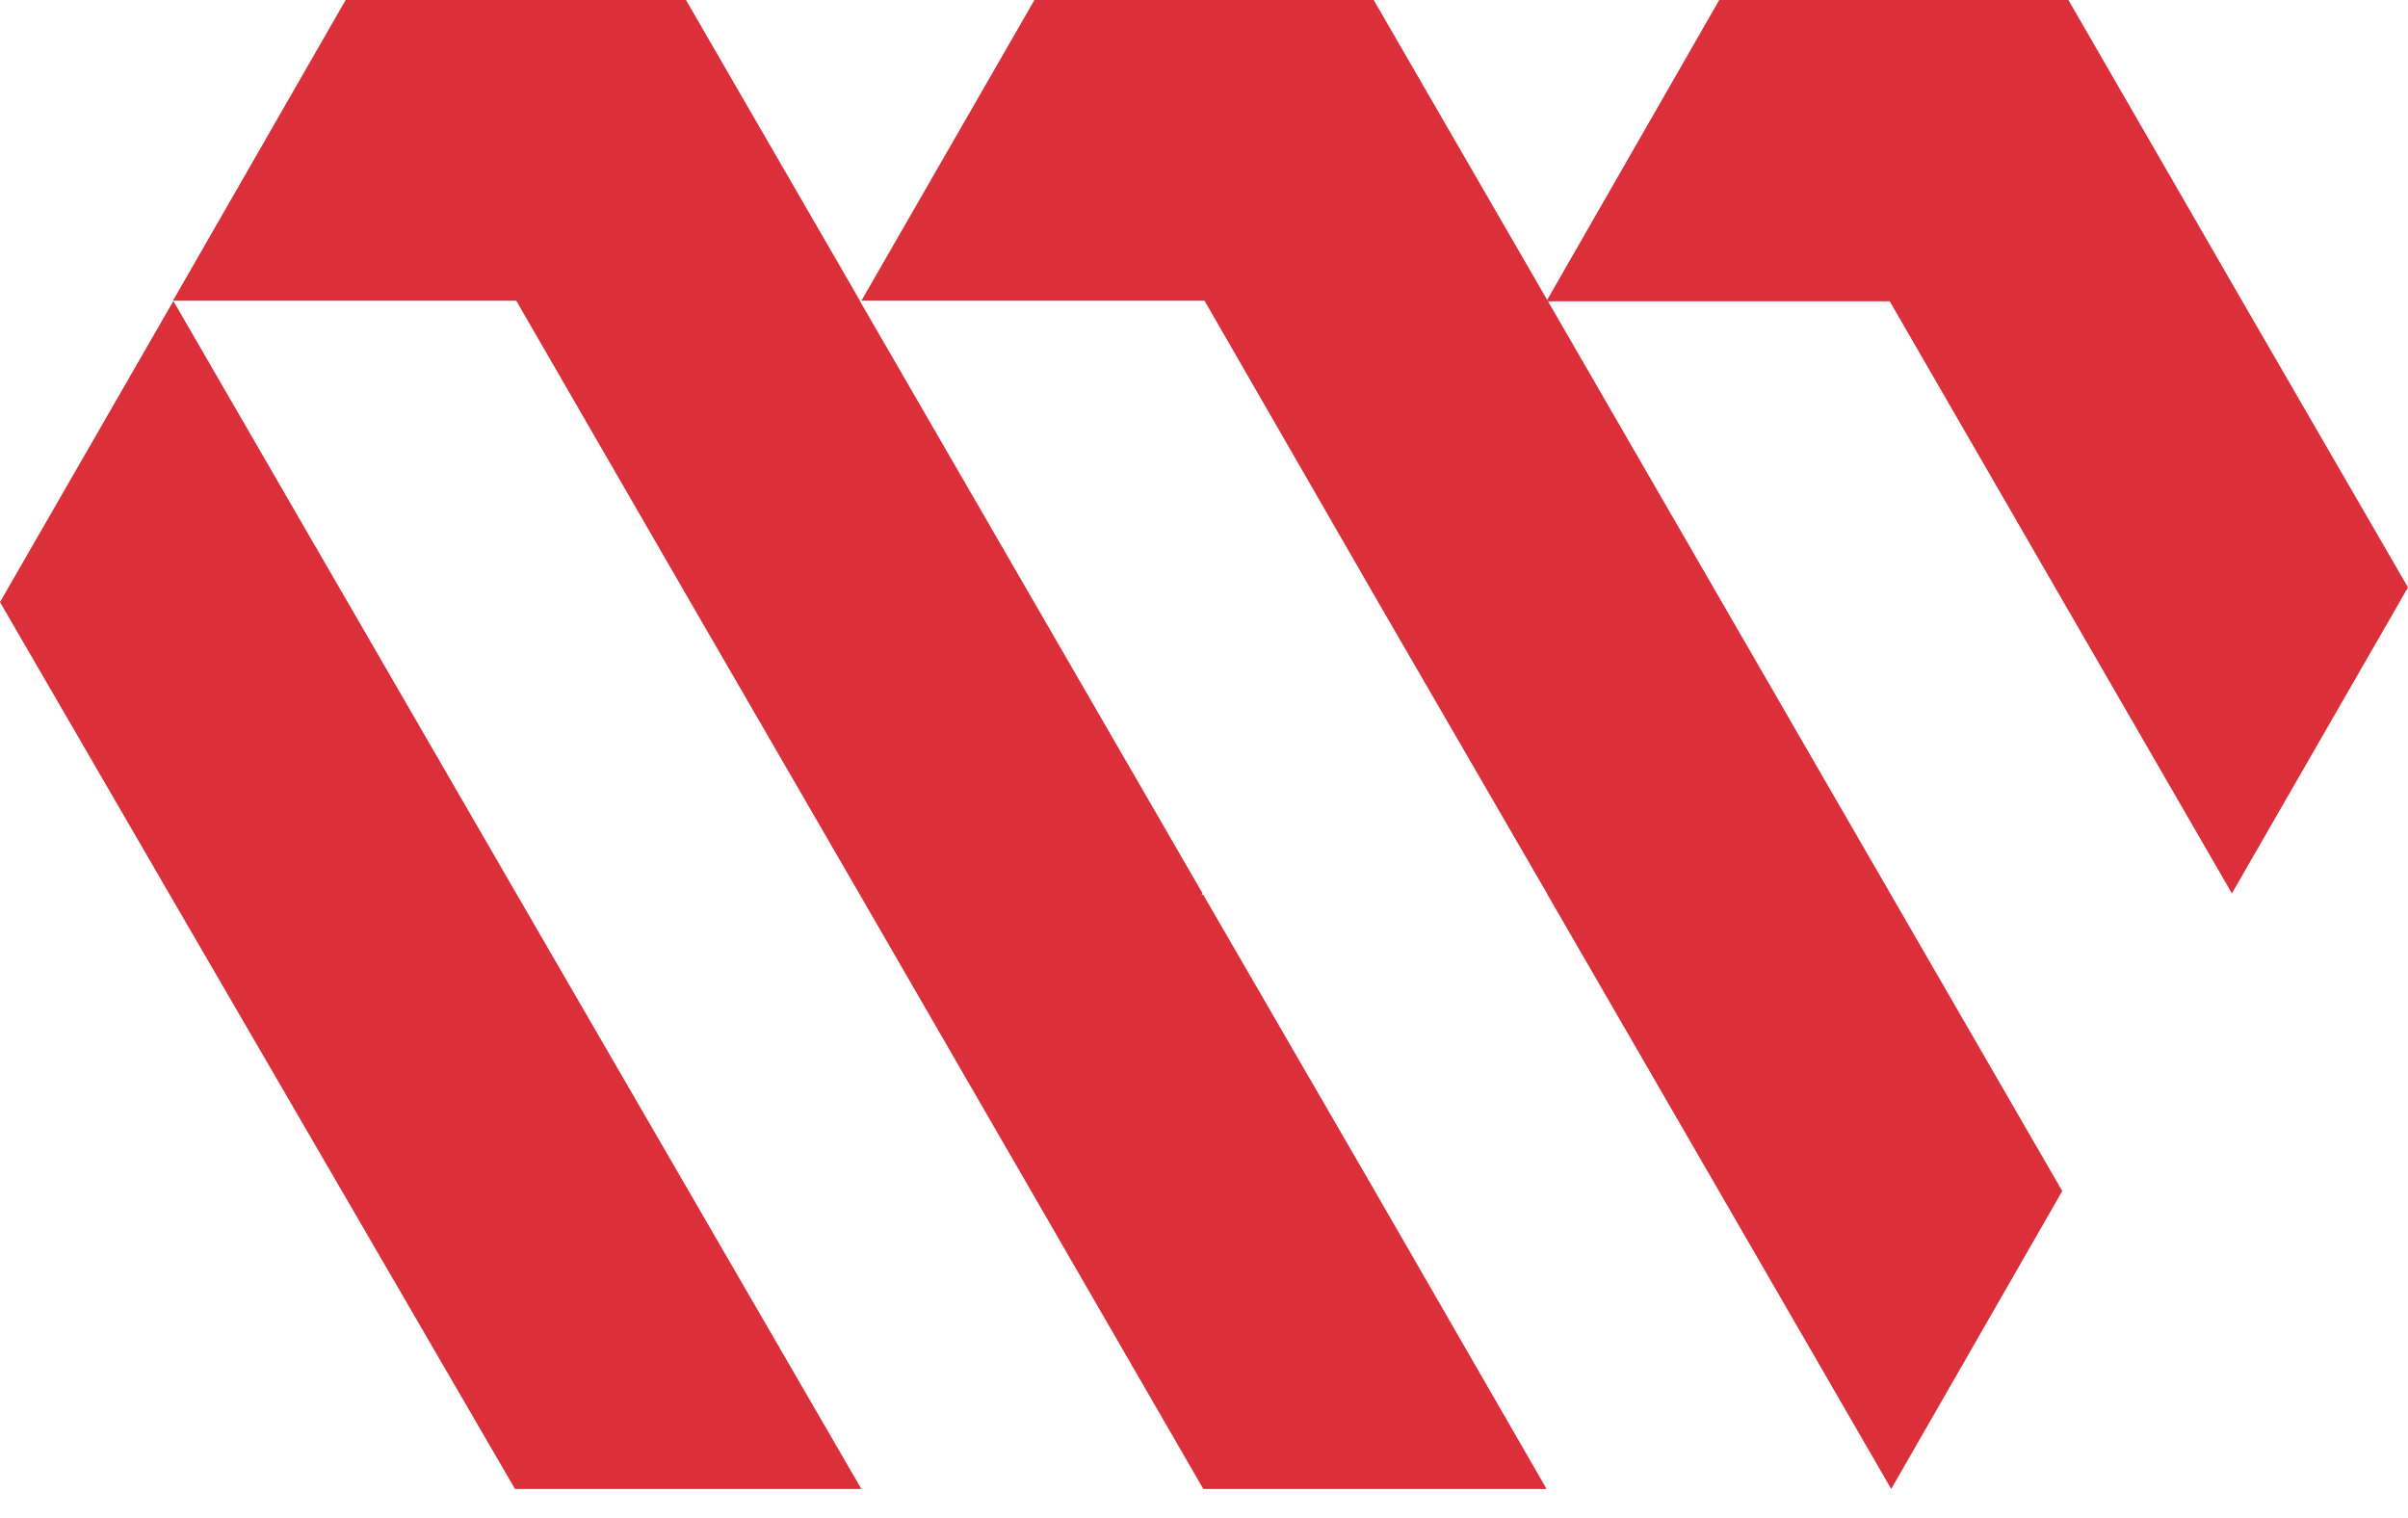
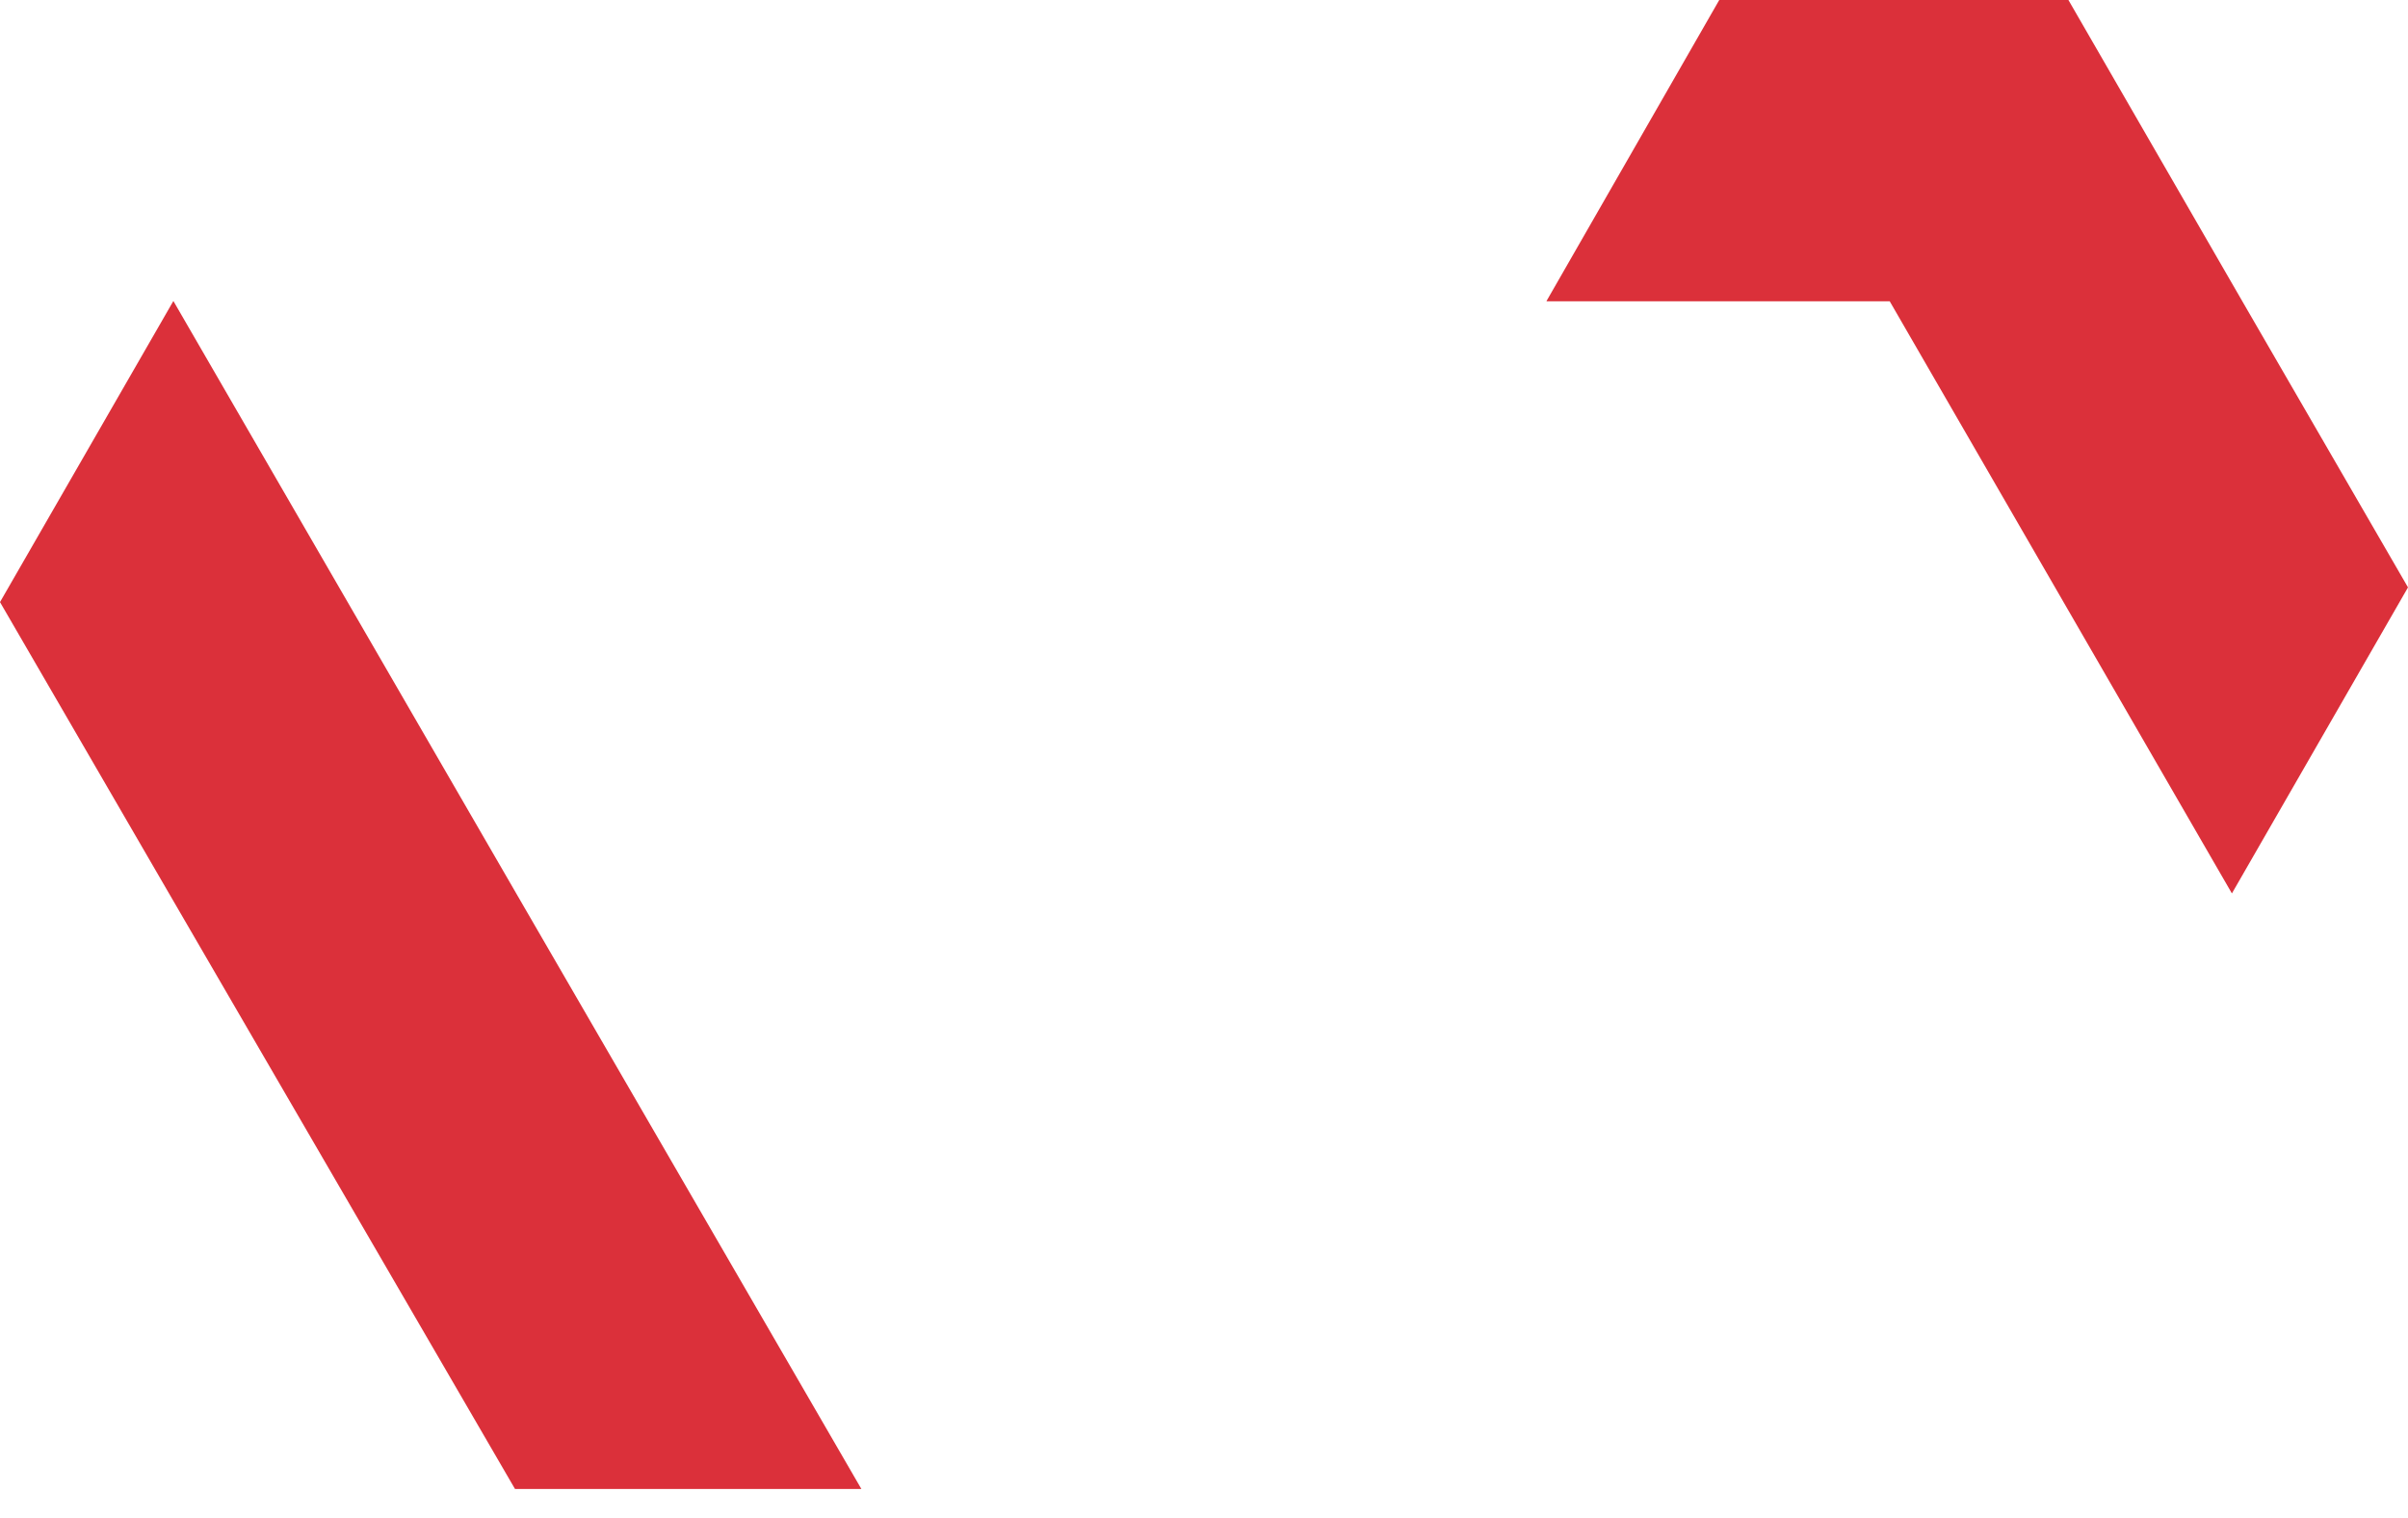
<svg xmlns="http://www.w3.org/2000/svg" width="46" height="29" viewBox="0 0 46 29" fill="none">
  <path d="M0 11.502L3.246 17.097L9.838 28.444H16.455L9.879 17.097L3.312 5.75L0 11.502Z" fill="#DB303A" />
  <path d="M46 11.221L42.835 5.755L39.513 0H32.843L29.545 5.747V5.755H36.099L42.636 17.067L46 11.221Z" fill="#DB303A" />
-   <path d="M16.455 5.745H23.01L26.291 11.44L29.548 17.061L29.565 17.095L36.128 28.444L39.393 22.757V22.749L29.565 5.745L26.242 0H19.761L16.455 5.745Z" fill="#DB303A" />
-   <path d="M3.303 5.745H9.862L13.153 11.44L16.428 17.095L22.987 28.444H29.545L26.262 22.749L22.987 17.095H22.954L22.97 17.061L16.428 5.753V5.745L13.104 0H6.603L3.303 5.745Z" fill="#DB303A" />
</svg>